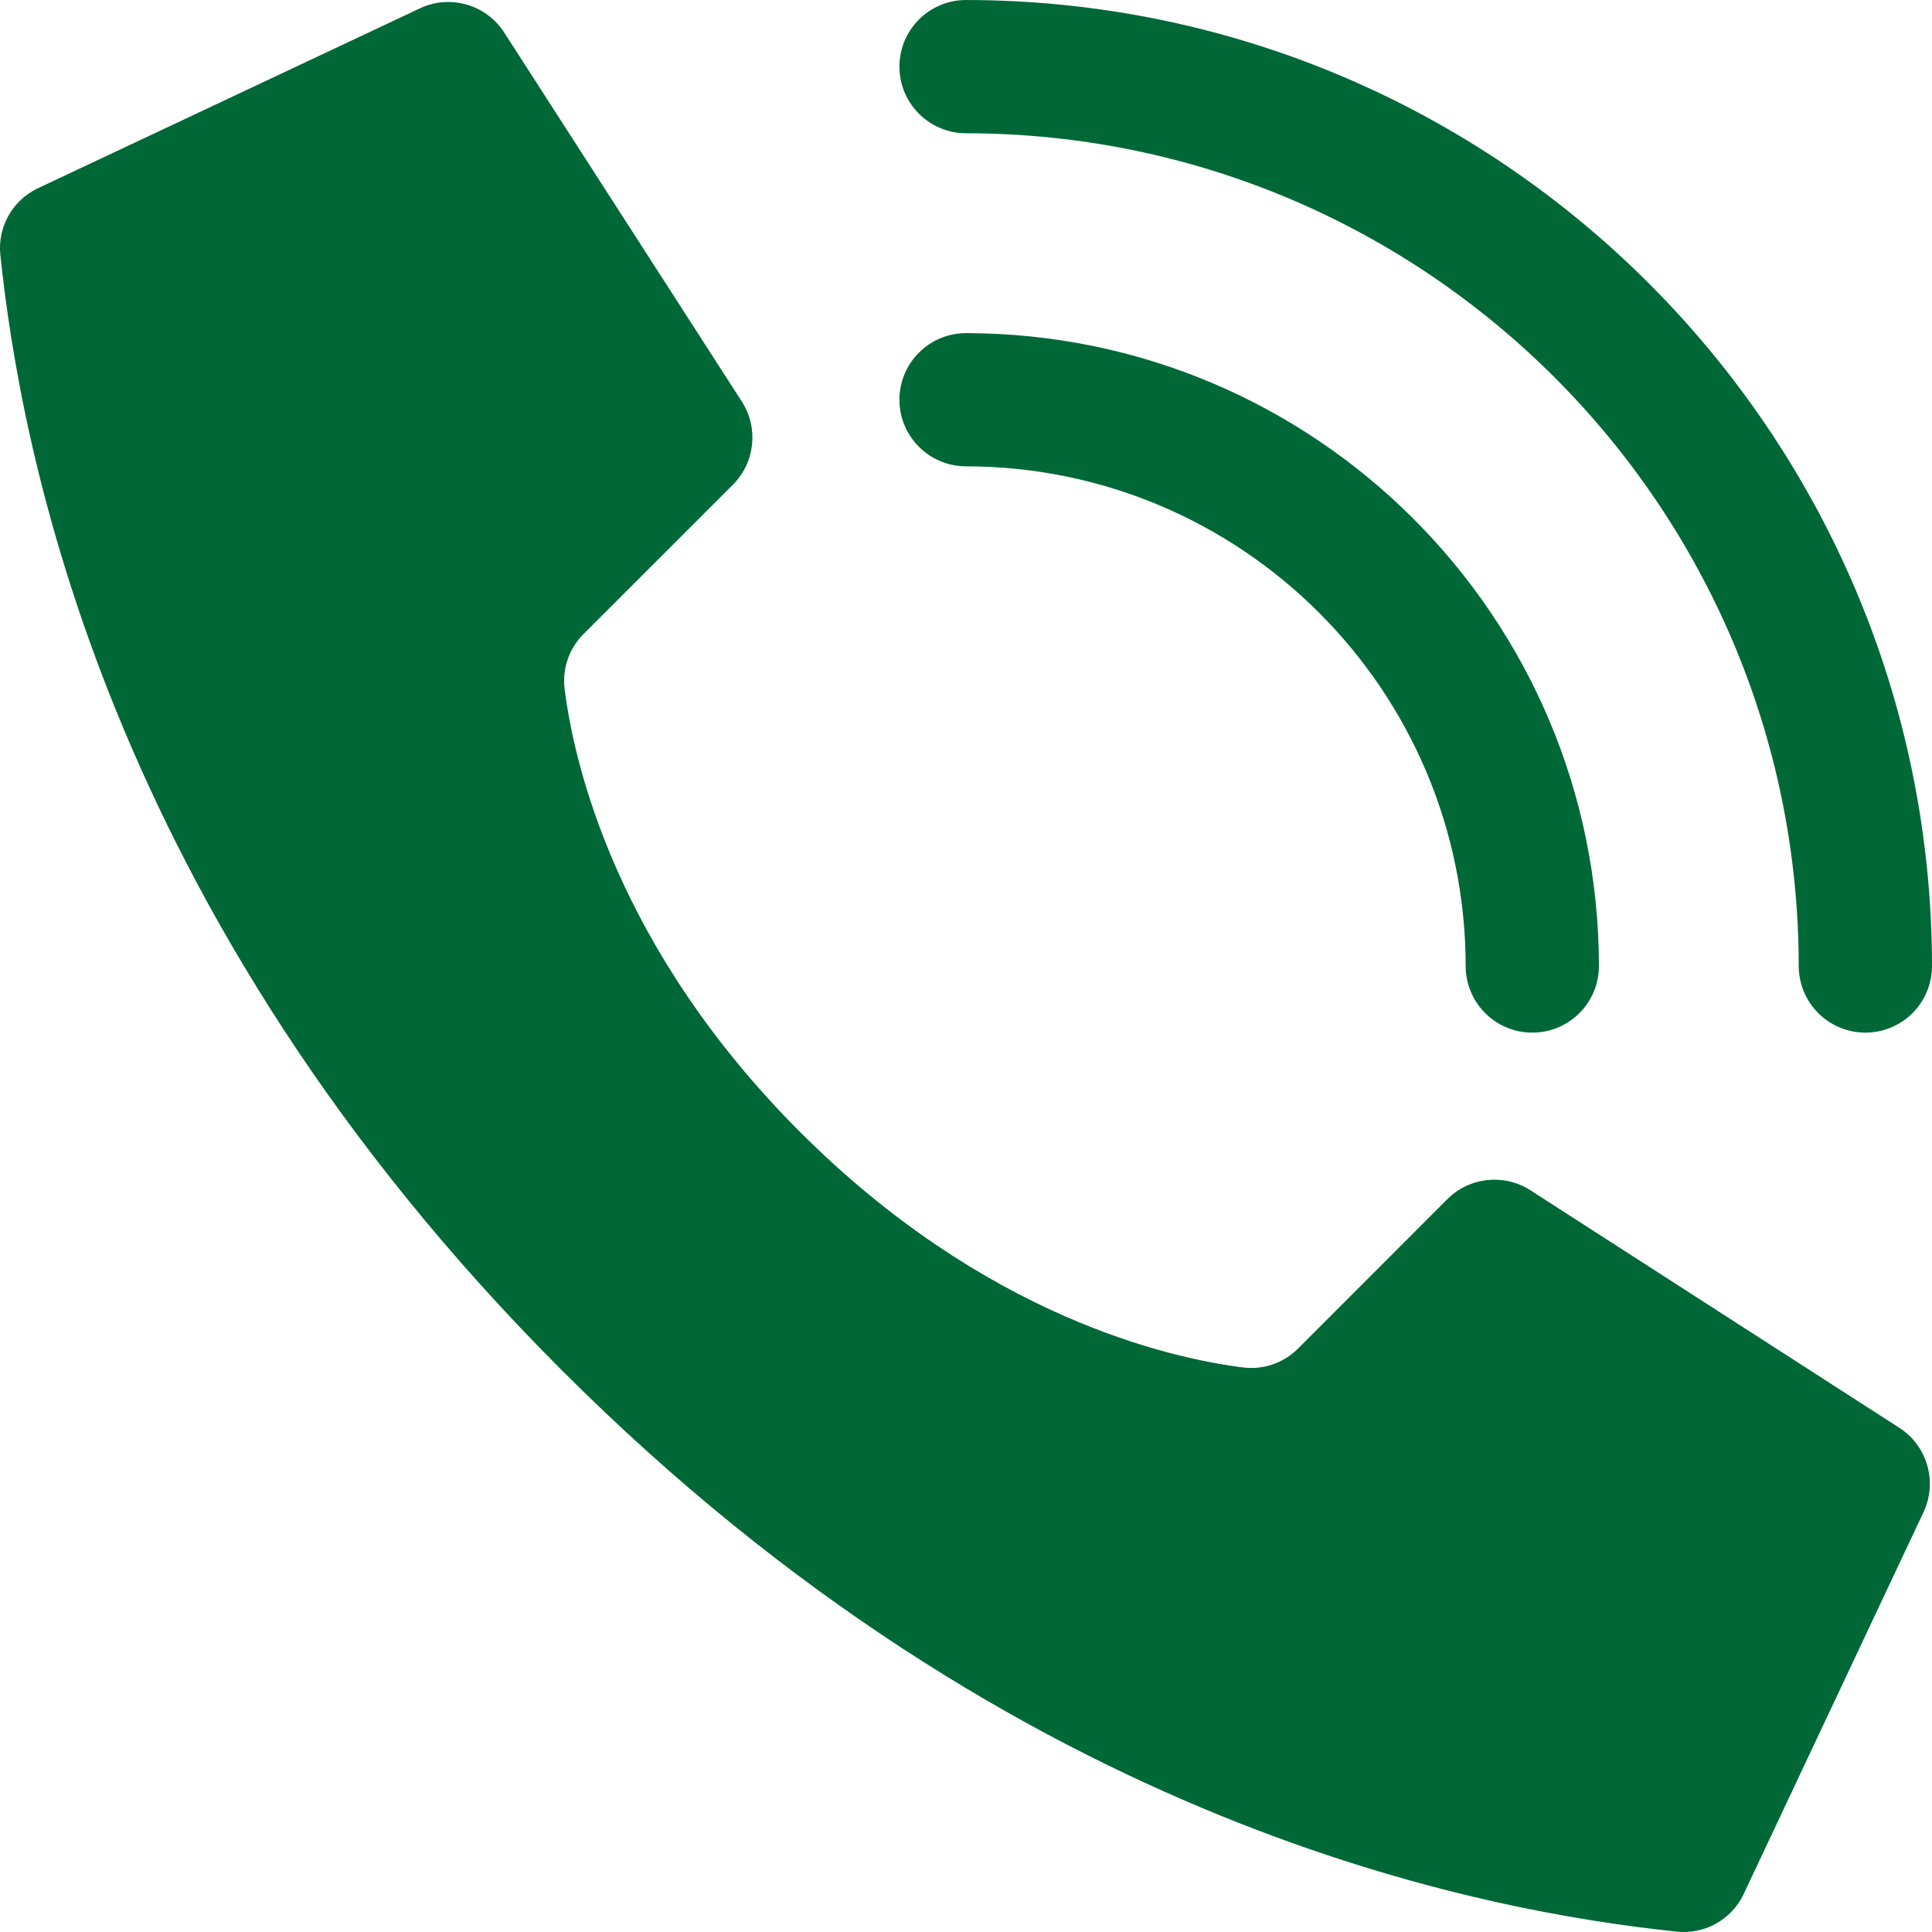
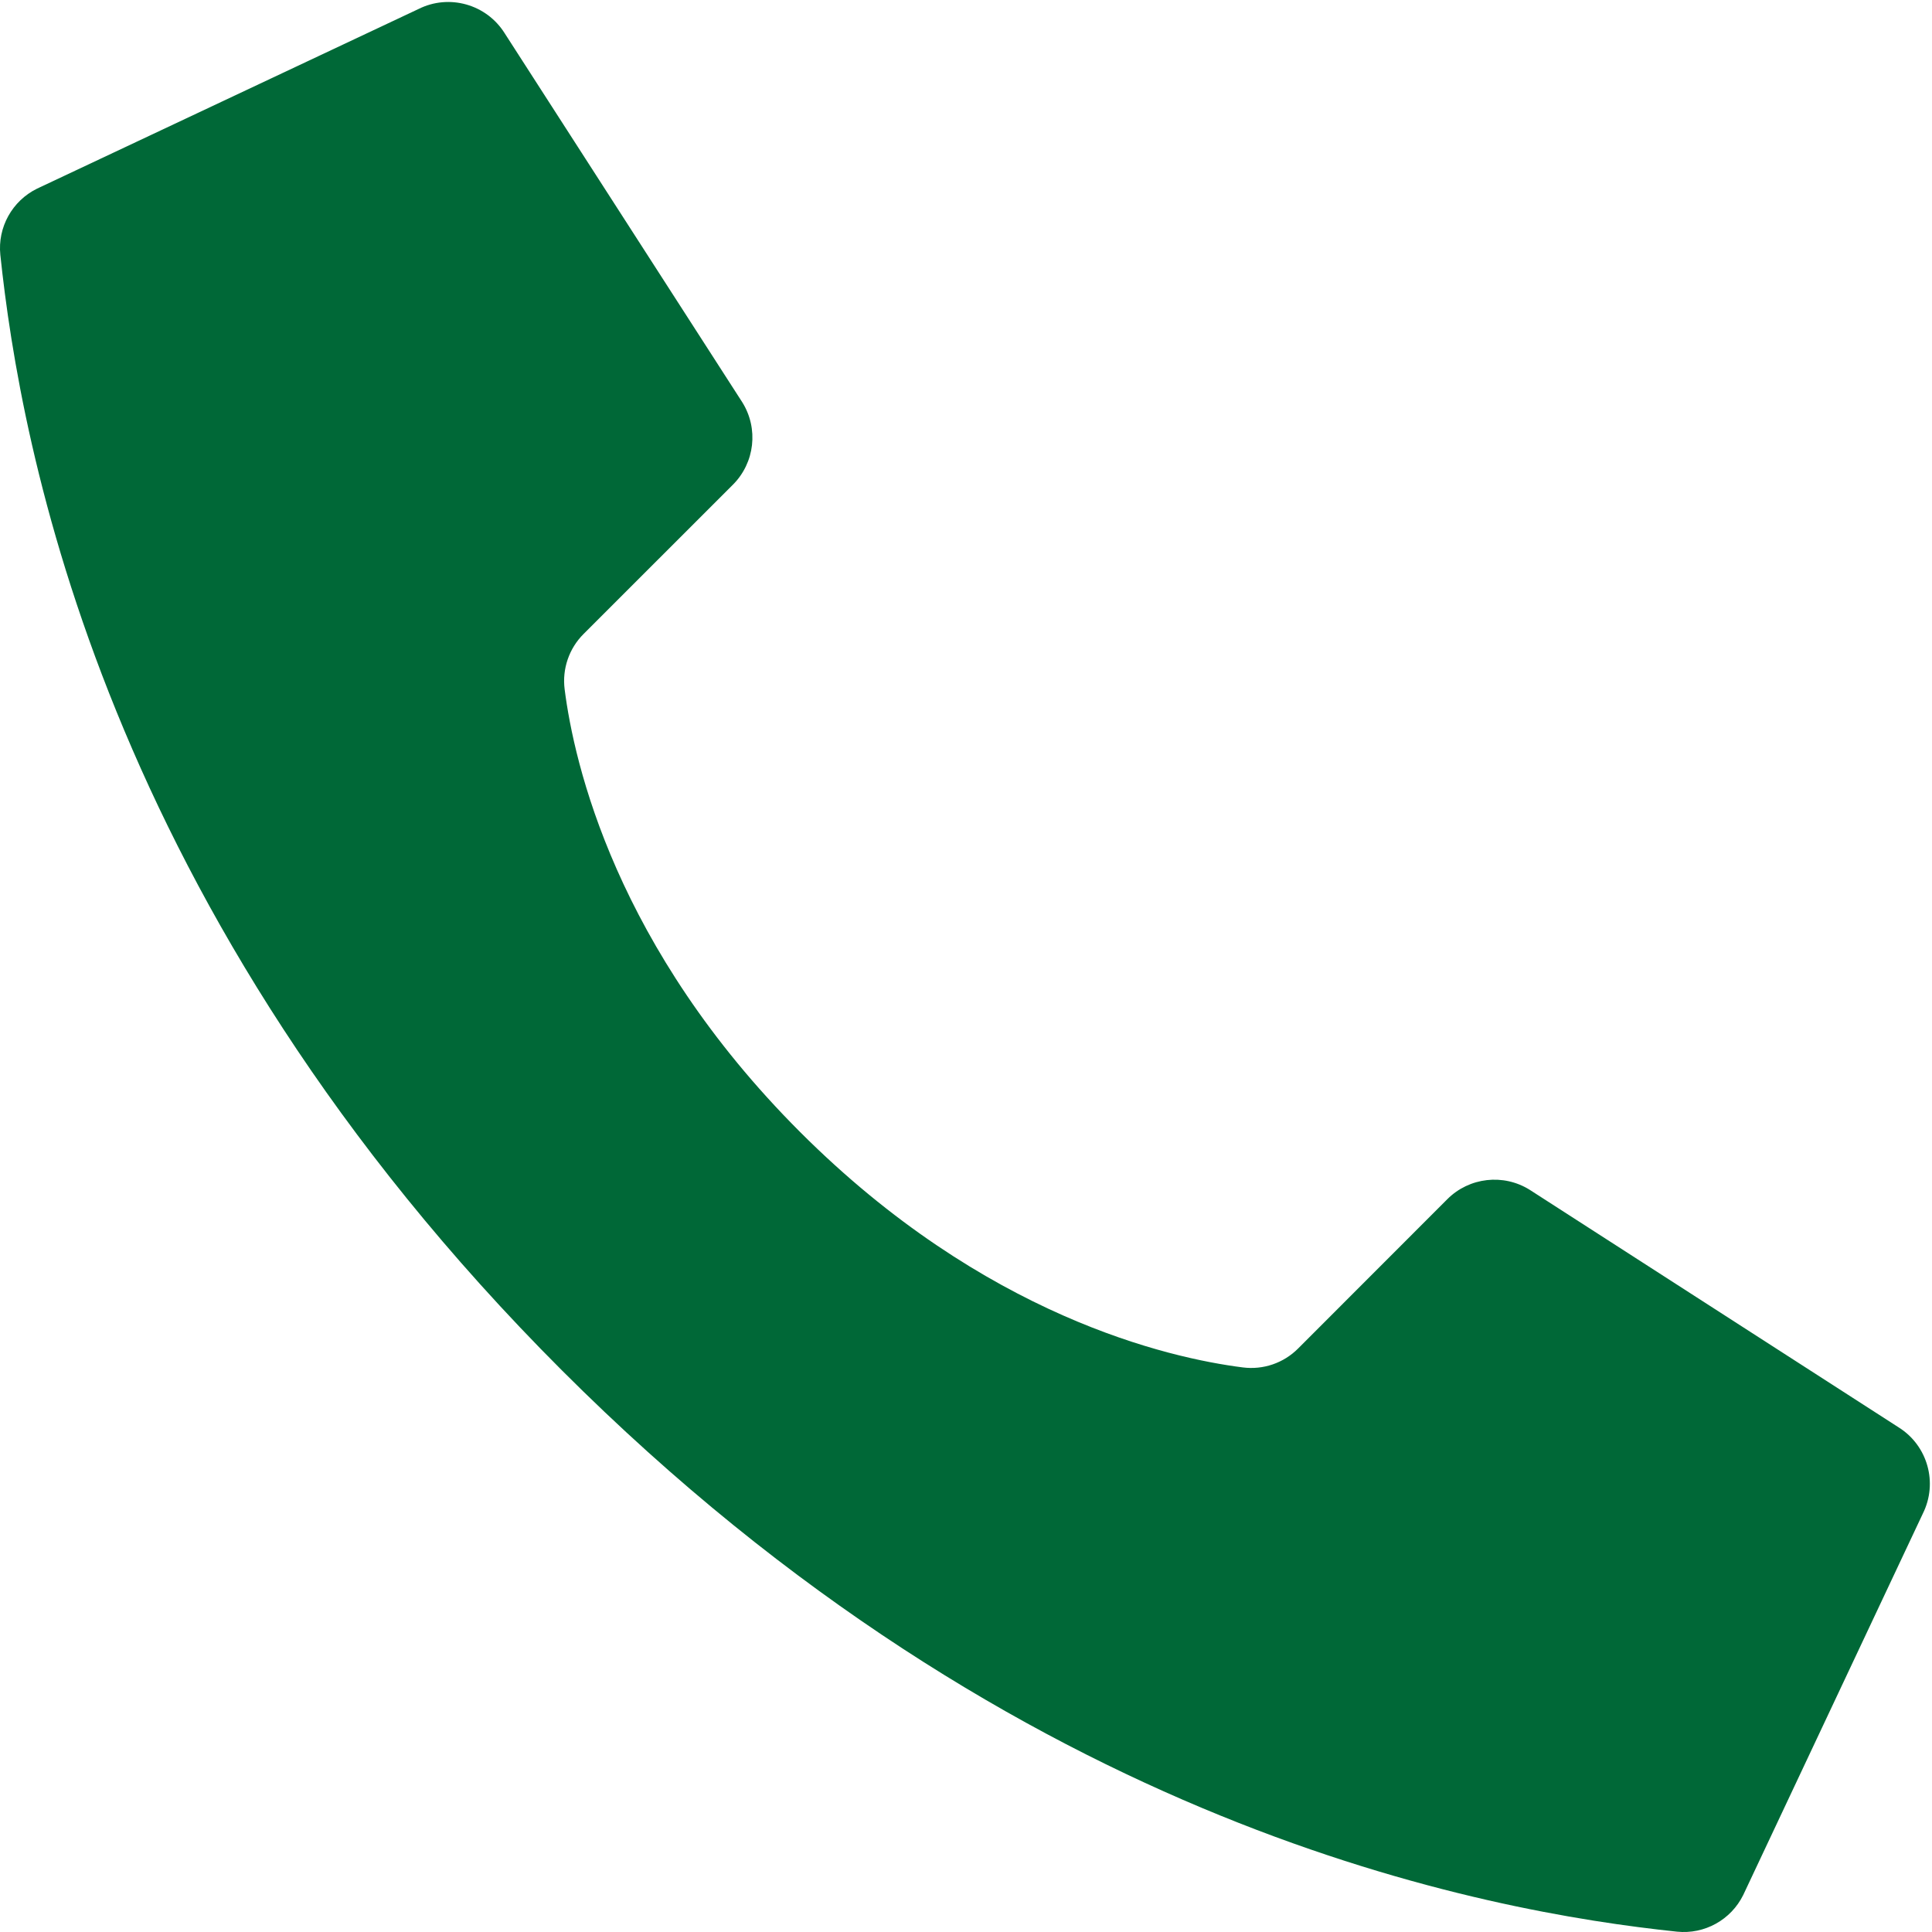
<svg xmlns="http://www.w3.org/2000/svg" width="35px" height="35px" viewBox="0 0 35 35" version="1.1">
  <title>call</title>
  <g id="Page-1" stroke="none" stroke-width="1" fill="none" fill-rule="evenodd">
    <g id="call" fill="#006837" fill-rule="nonzero">
      <path d="M14.494,20.507 C11.154,17.166 10.399,13.826 10.229,12.487 C10.182,12.117 10.309,11.746 10.574,11.483 L13.277,8.781 C13.675,8.383 13.745,7.764 13.447,7.287 L9.143,0.603 C8.813,0.076 8.136,-0.115 7.58,0.164 L0.67,3.418 C0.22,3.64 -0.045,4.118 0.006,4.617 C0.368,8.057 1.868,16.512 10.177,24.823 C18.486,33.133 26.94,34.632 30.381,34.994 C30.88,35.045 31.358,34.78 31.58,34.33 L34.834,27.42 C35.111,26.864 34.922,26.189 34.397,25.859 L27.713,21.555 C27.237,21.257 26.617,21.327 26.22,21.724 L23.518,24.428 C23.255,24.693 22.884,24.82 22.514,24.772 C21.175,24.602 17.835,23.848 14.494,20.507 Z" id="Shape" />
-       <path d="M27.759,18.707 C27.093,18.707 26.552,18.167 26.552,17.5 C26.547,12.503 22.498,8.454 17.501,8.448 C16.835,8.448 16.294,7.908 16.294,7.241 C16.294,6.575 16.835,6.035 17.501,6.035 C23.83,6.042 28.959,11.171 28.966,17.5 C28.966,18.167 28.426,18.707 27.759,18.707 Z" id="Shape" />
-       <path d="M33.793,18.707 C33.127,18.707 32.586,18.167 32.586,17.5 C32.577,9.172 25.829,2.423 17.501,2.414 C16.835,2.414 16.294,1.873 16.294,1.207 C16.294,0.54 16.835,0 17.501,0 C27.161,0.011 34.989,7.84 35,17.5 C35,17.82 34.873,18.127 34.647,18.354 C34.42,18.58 34.113,18.707 33.793,18.707 Z" id="Shape" />
    </g>
  </g>
</svg>